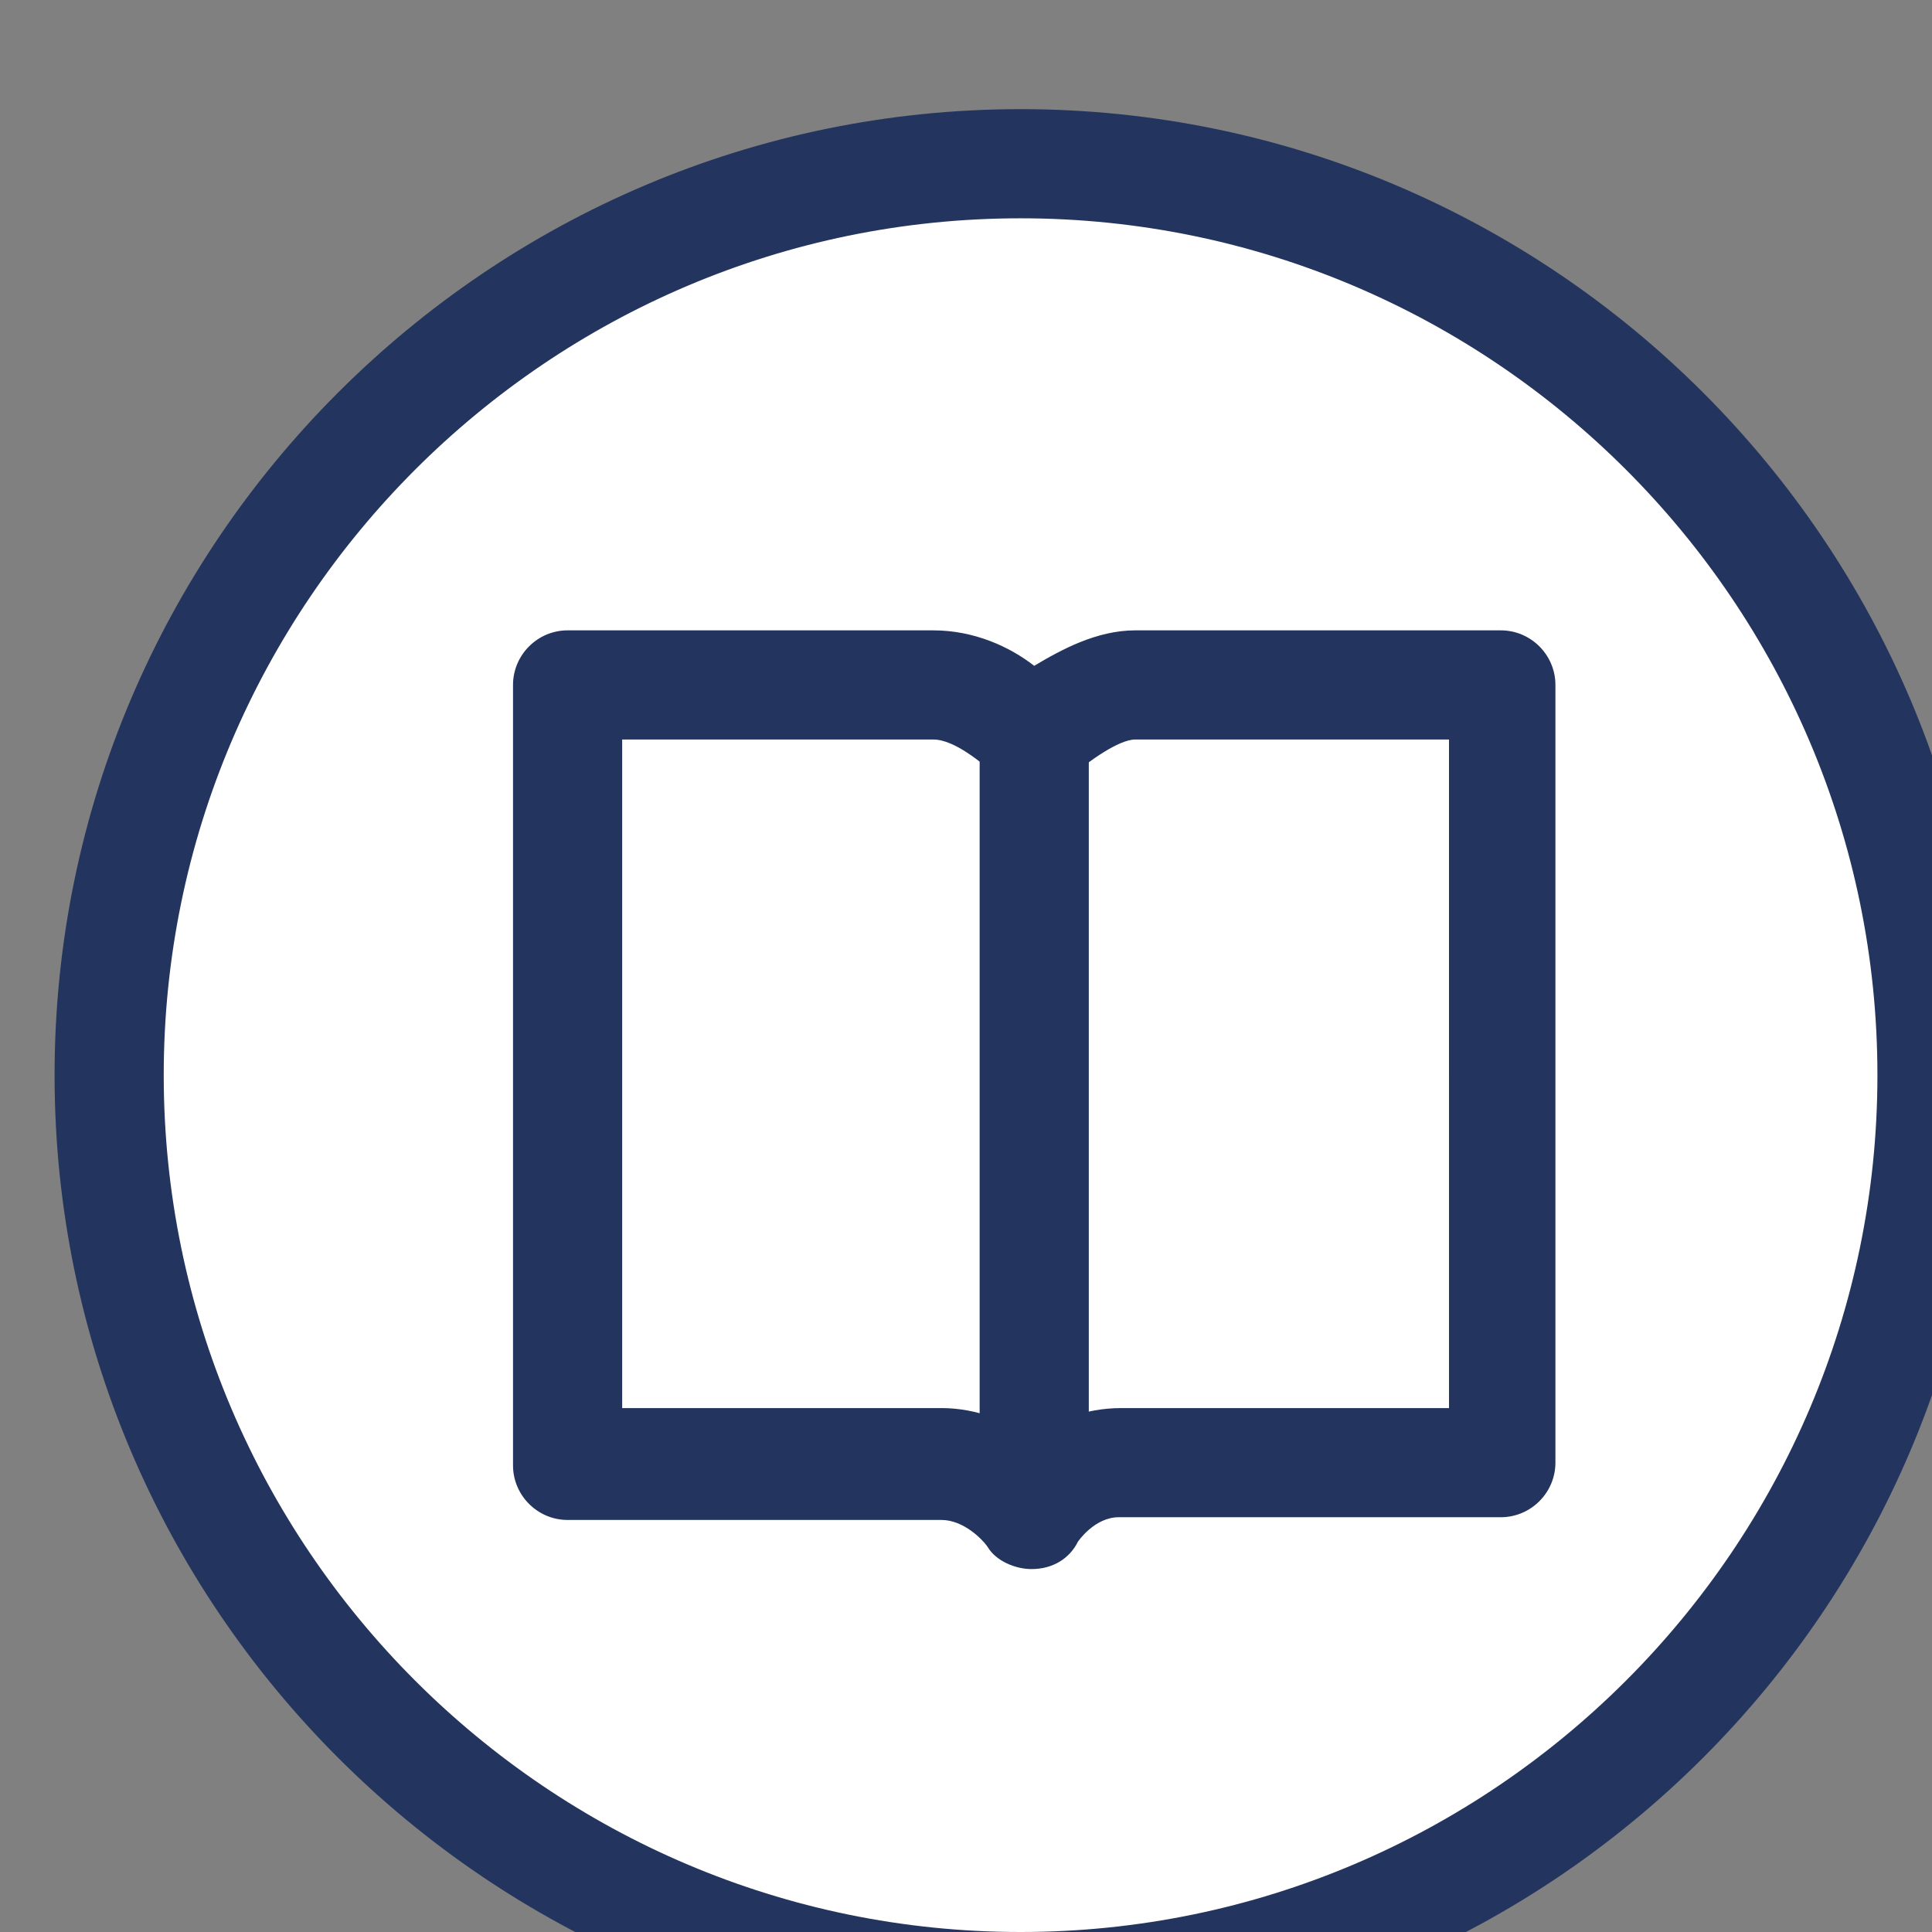
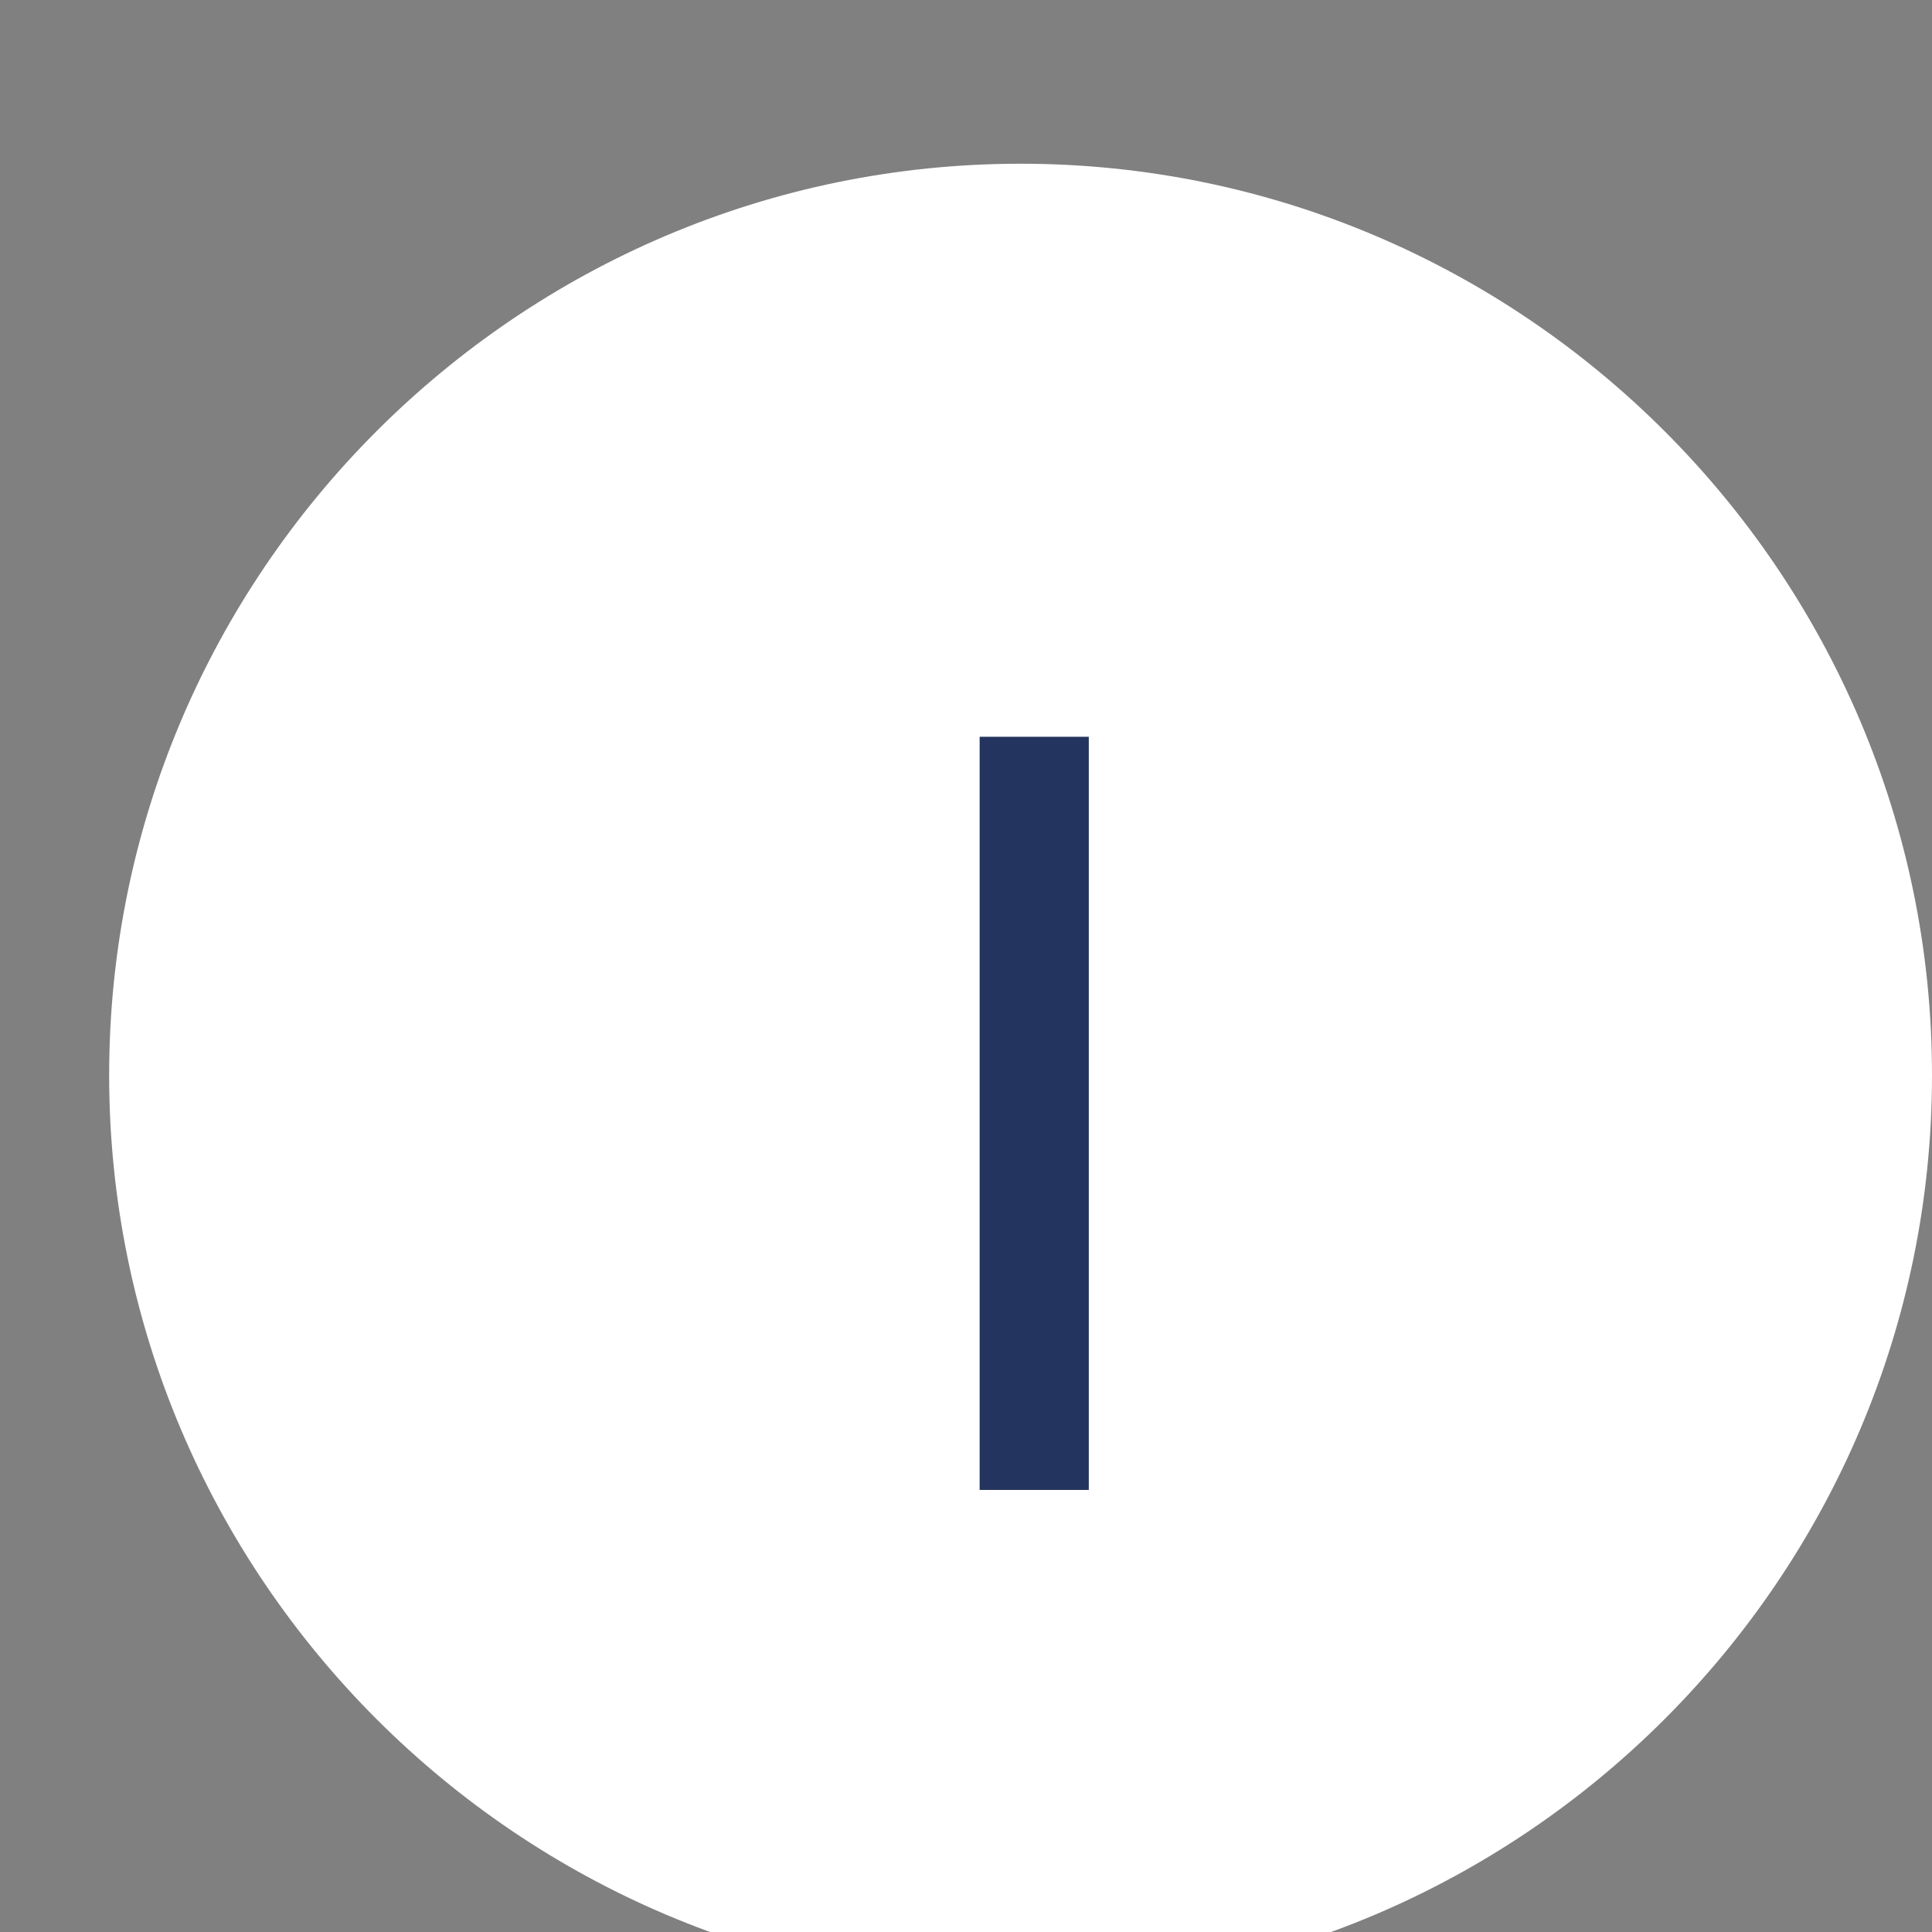
<svg xmlns="http://www.w3.org/2000/svg" version="1.1" id="Laag_1" x="0px" y="0px" viewBox="0 0 70.8 70.8" style="enable-background:new 0 0 70.8 70.8;" xml:space="preserve">
  <rect x="0" y="0" width="70.8" height="70.8" fill="#808080" stroke="none" />
  <style type="text/css">
	.st0{fill:#FFFFFF;}
	.st1{fill:#23345e;}
</style>
  <g id="Page-1">
    <g id="Group" transform="translate(2,004, 2,004)">
      <path id="Path" class="st0" d="M35.4,68.8c18.4,0,33.4-15,33.4-33.4C68.8,17,53.8,2,35.4,2S2,17,2,35.4C2,53.8,17,68.8,35.4,68.8" />
-       <path class="st1" d="M35.4,70.8C15.9,70.8,0,54.9,0,35.4S15.9,0,35.4,0c19.5,0,35.4,15.9,35.4,35.4S54.9,70.8,35.4,70.8z M35.4,4    C18.1,4,4,18.1,4,35.4s14.1,31.4,31.4,31.4c17.3,0,31.4-14.1,31.4-31.4S52.7,4,35.4,4z" />
-       <path class="st1" d="M35.8,53.5c-0.6,0-1.3-0.3-1.6-0.8c-0.2-0.3-0.9-1-1.7-1H18.8c-1.1,0-2-0.9-2-2V21.1c0-1.1,0.9-2,2-2h13.4    c1.5,0,2.8,0.6,3.7,1.3c1-0.6,2.3-1.3,3.7-1.3H53c1.1,0,2,0.9,2,2v28.5c0,1.1-0.9,2-2,2H39c-0.9,0-1.5,0.9-1.5,0.9    C37.2,53.1,36.6,53.5,35.8,53.5C35.9,53.5,35.8,53.5,35.8,53.5z M20.8,47.6h11.7c1.3,0,2.5,0.5,3.3,1.1c0.8-0.6,1.9-1.1,3.3-1.1    h12V23.1H39.6c-0.6,0-1.7,0.8-2.3,1.3c-0.4,0.4-0.9,0.6-1.5,0.6c-0.5,0-1.1-0.3-1.4-0.7C34,24,33,23.1,32.2,23.1H20.8V47.6z" />
      <rect x="33.9" y="23" class="st1" width="4" height="27.6" />
    </g>
  </g>
</svg>